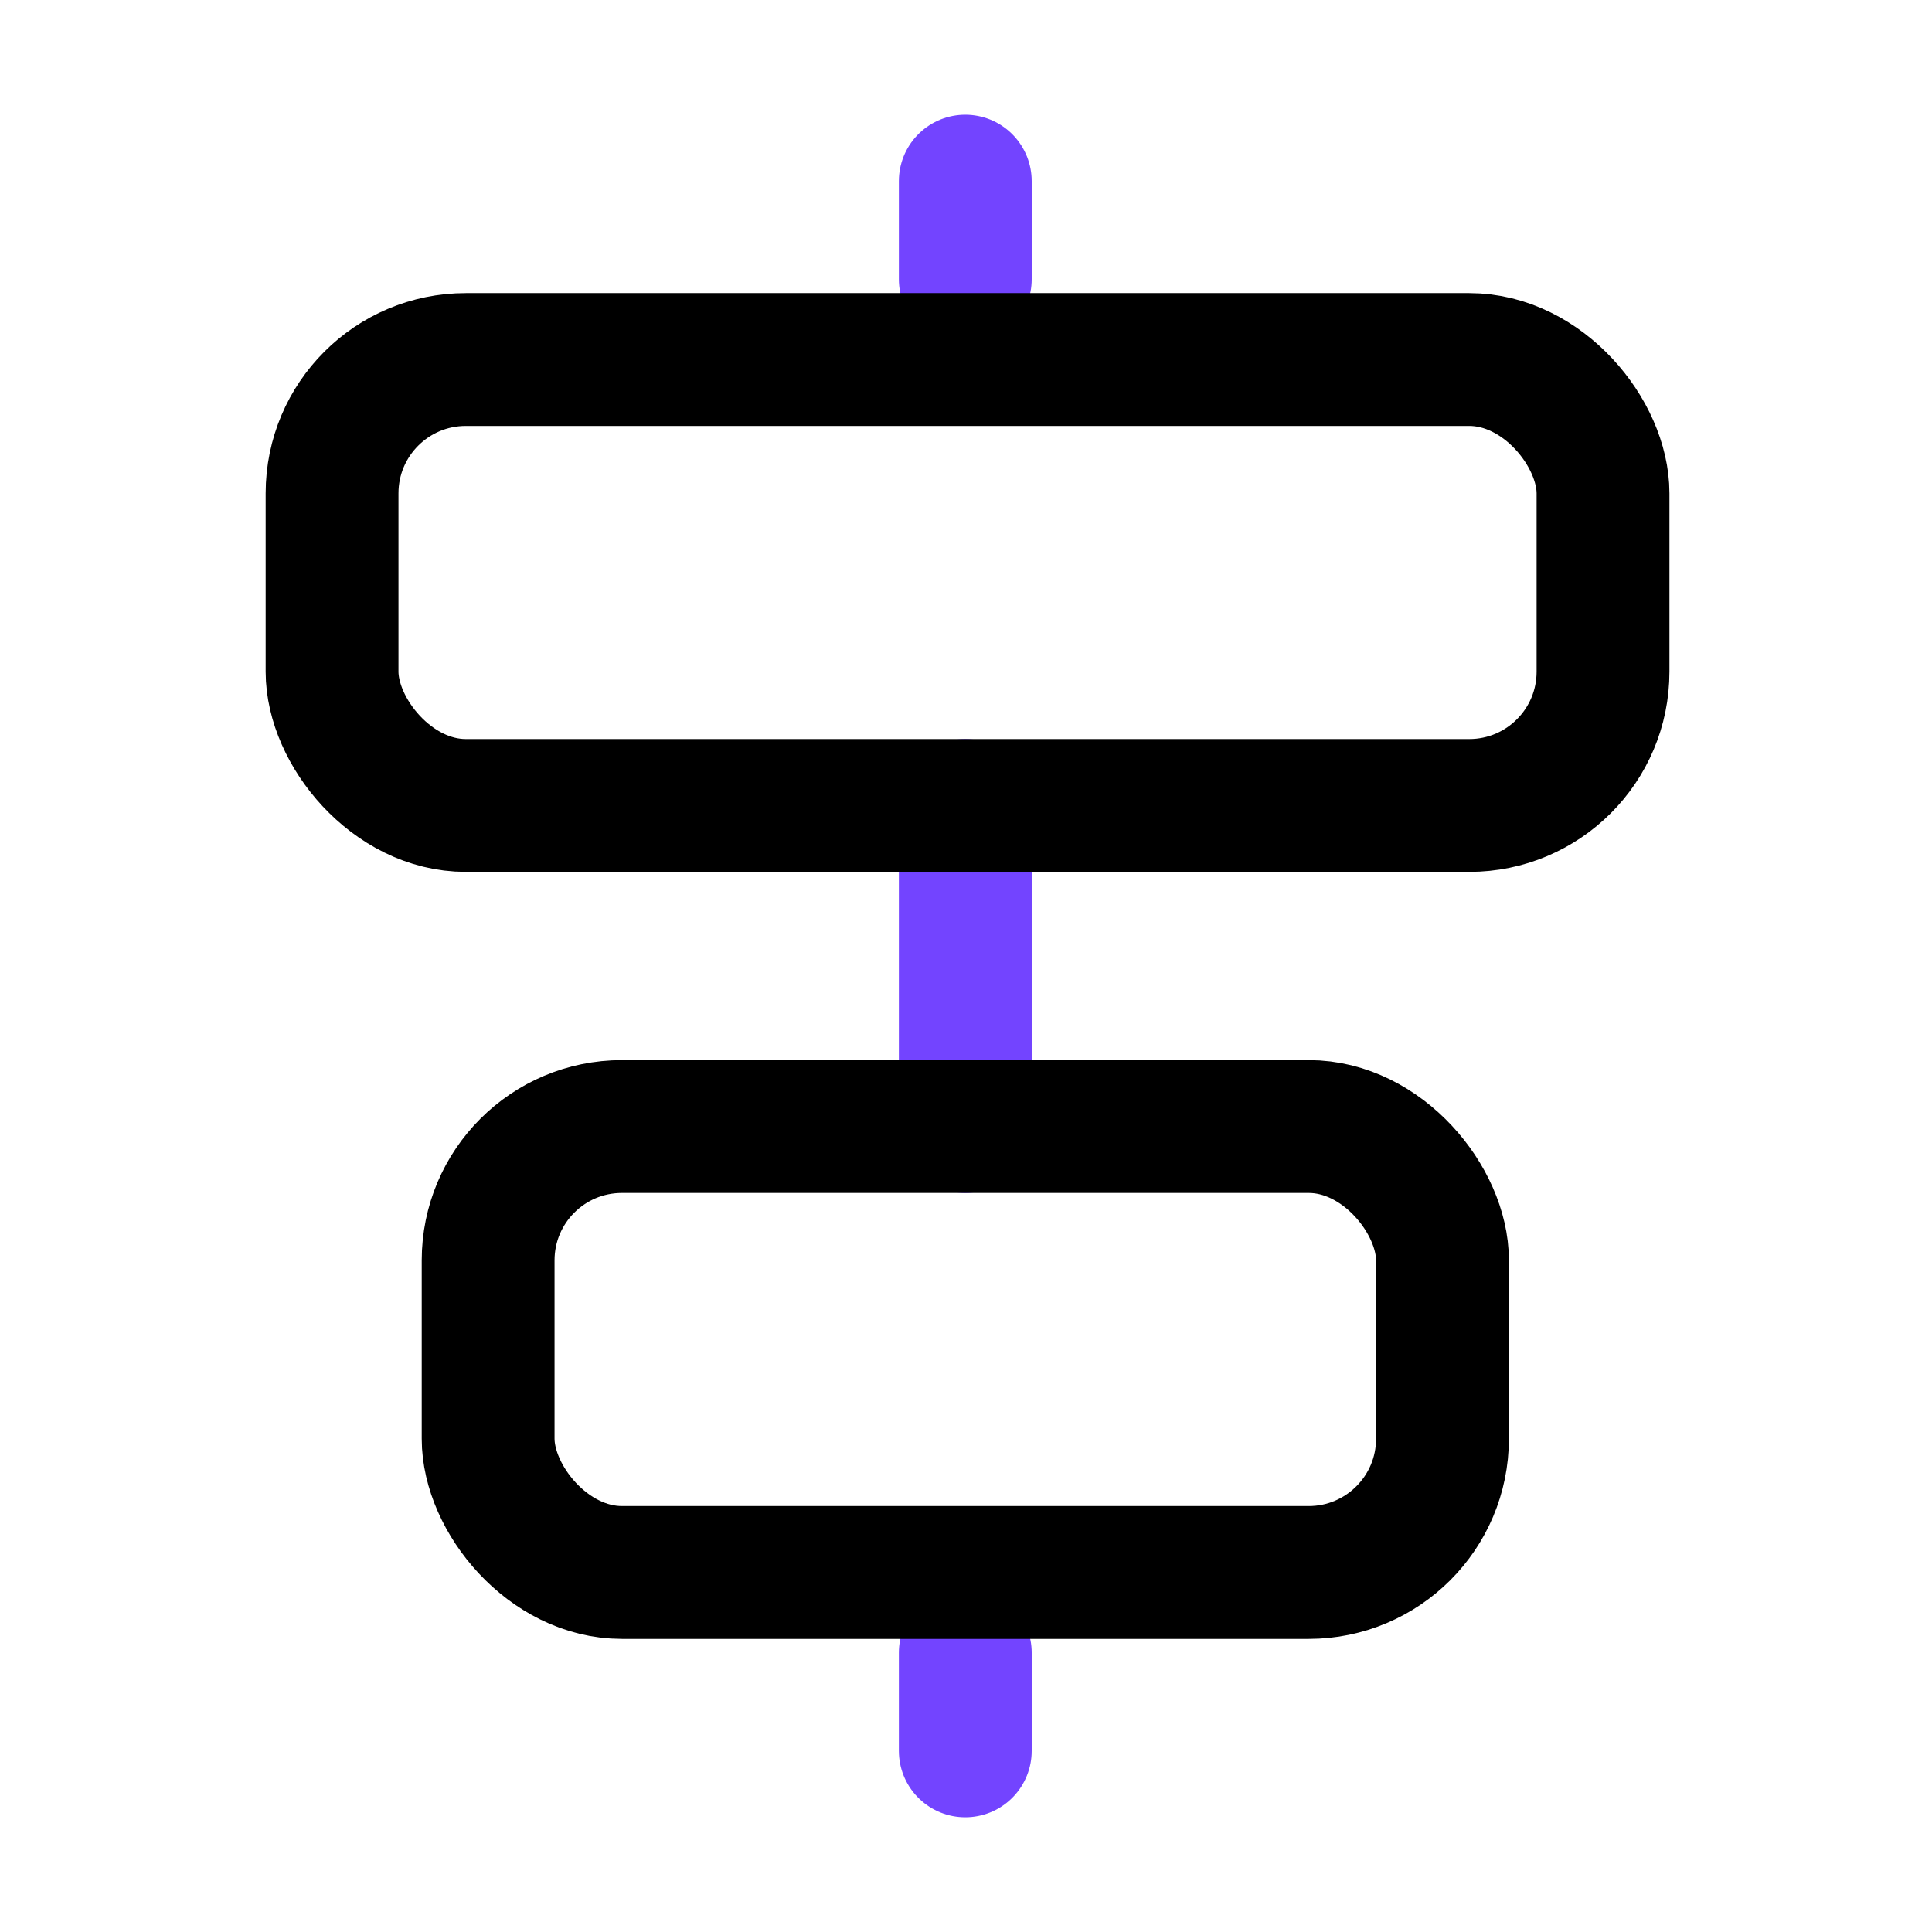
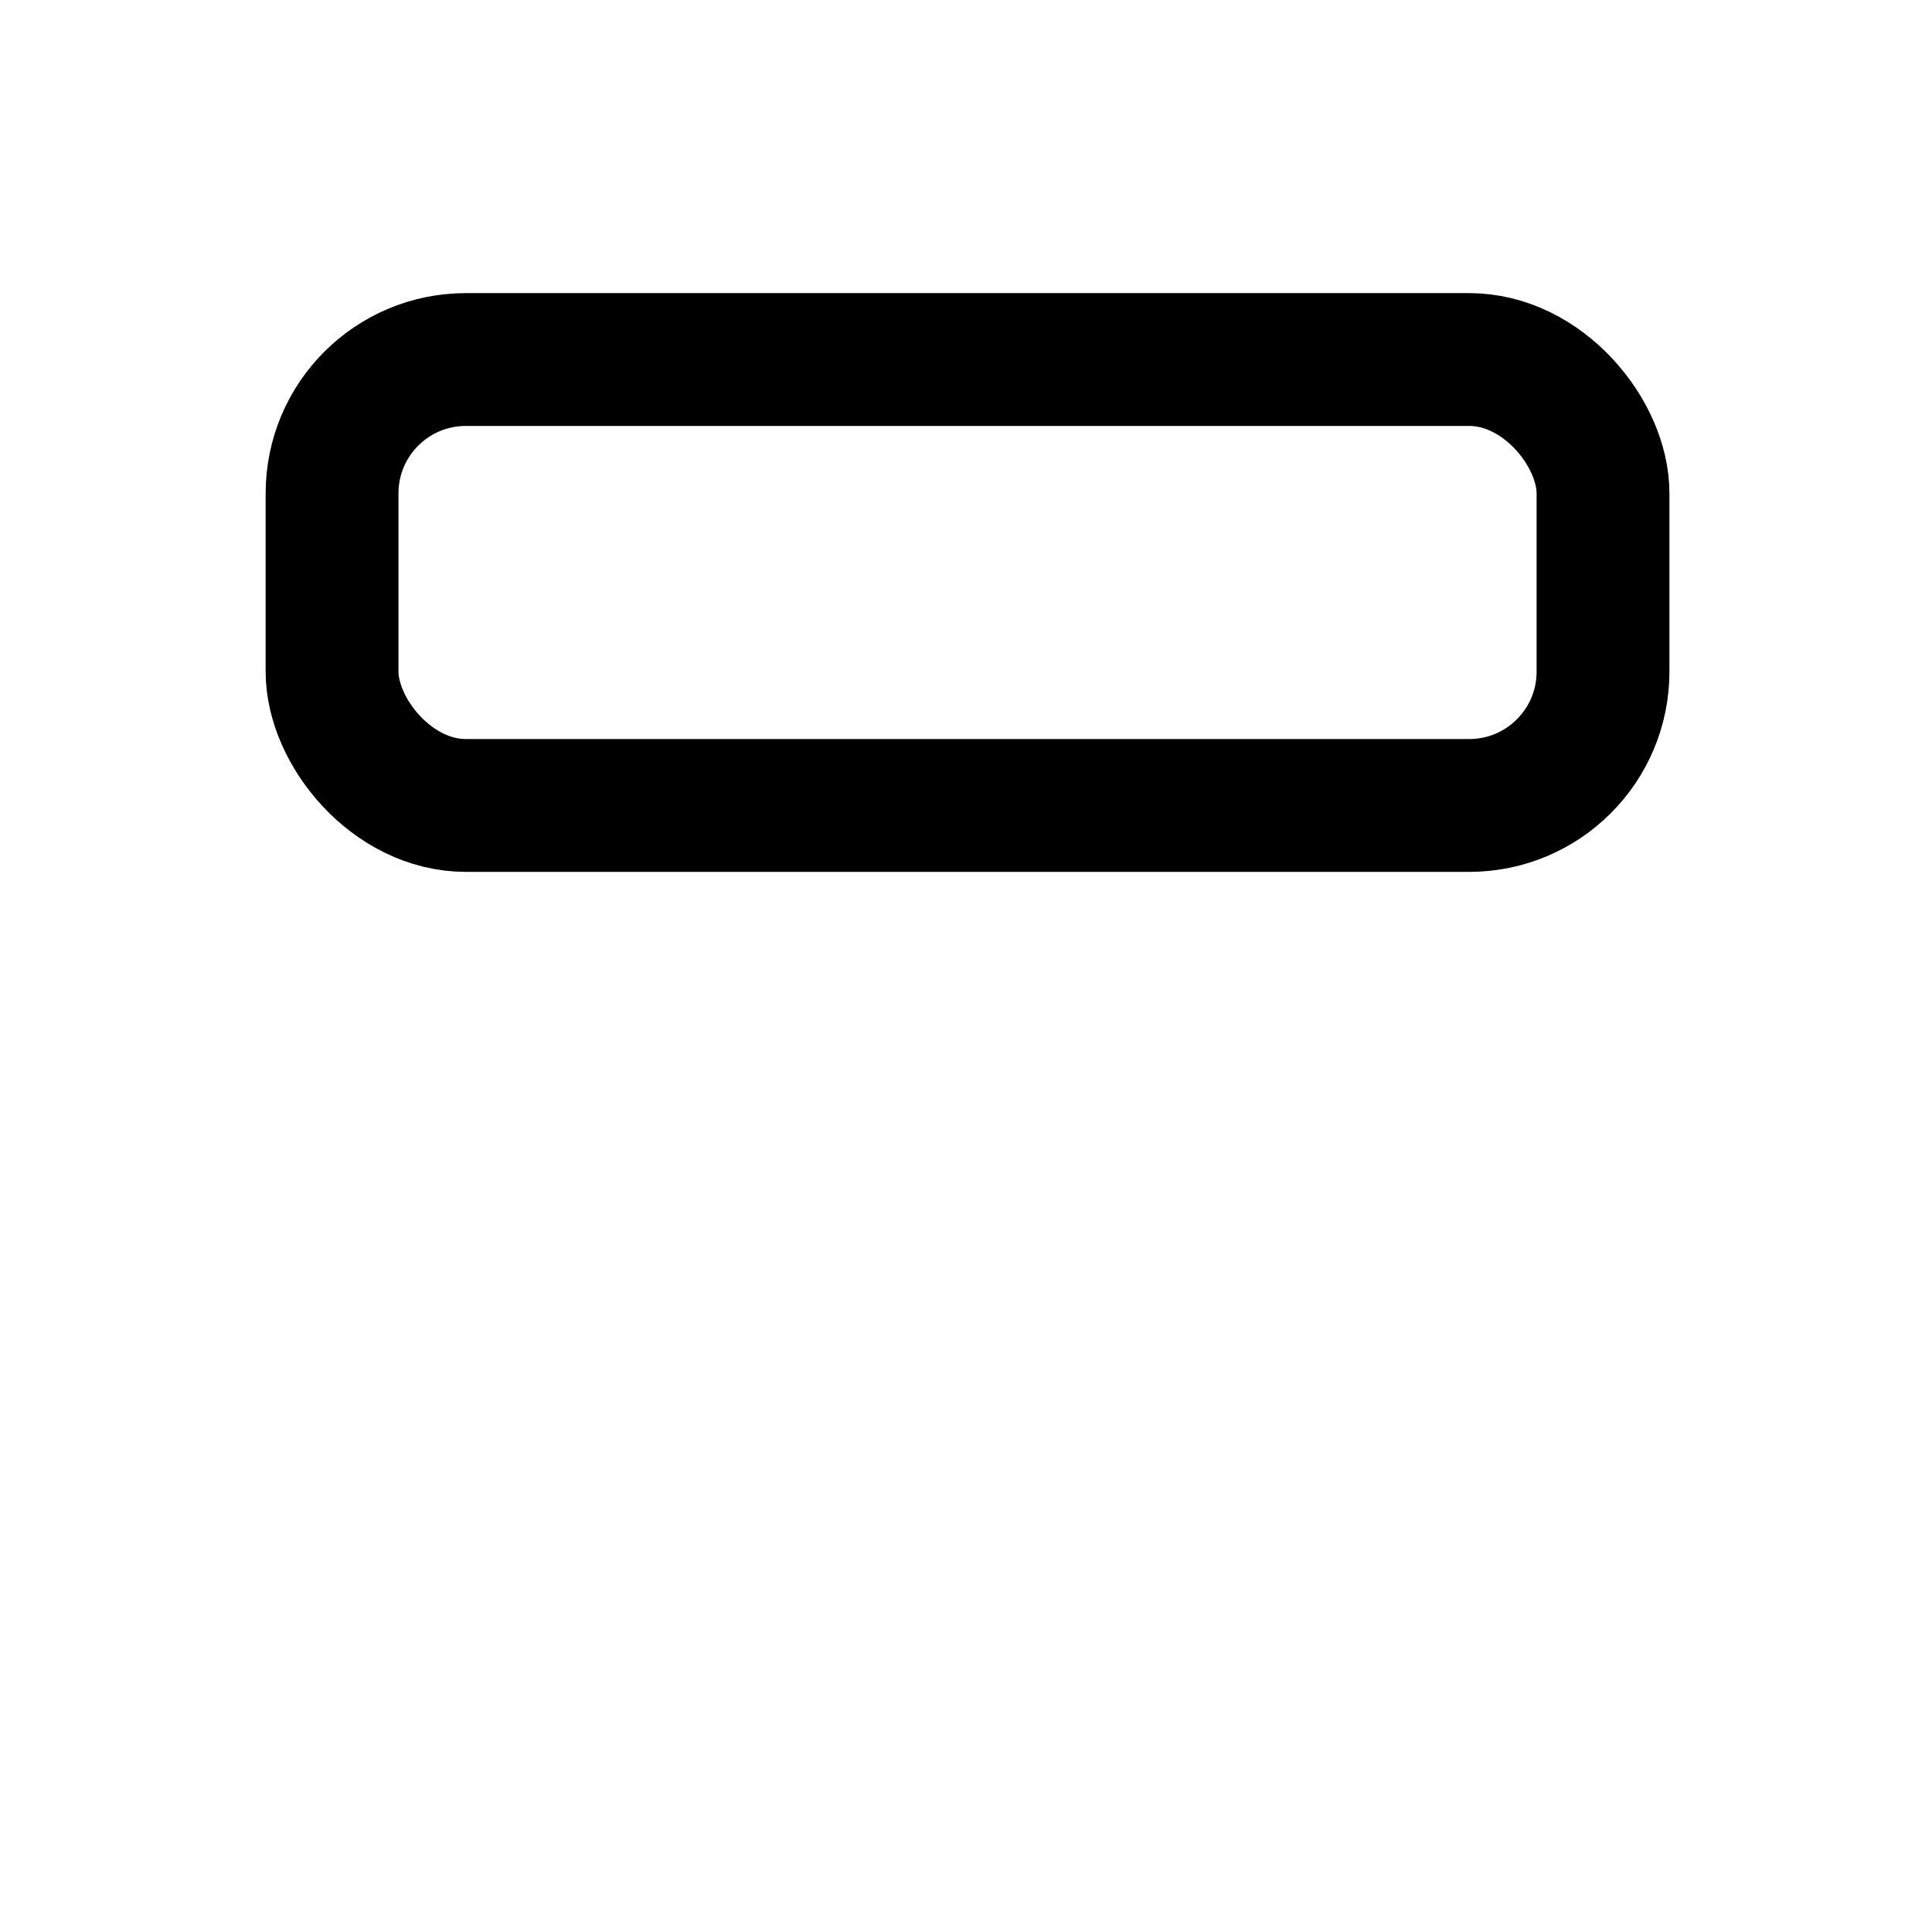
<svg xmlns="http://www.w3.org/2000/svg" width="32" height="32" viewBox="0 0 32 32" fill="none">
-   <path d="M15.988 4.625V3" stroke="#7344FF" stroke-width="2.2" stroke-linecap="round" />
-   <path d="M15.988 18.659V13.341" stroke="#7344FF" stroke-width="2.2" stroke-linecap="round" />
-   <path d="M15.988 29V27.375" stroke="#7344FF" stroke-width="2.2" stroke-linecap="round" />
  <rect x="5.5" y="5.955" width="21.051" height="7.386" rx="2.216" stroke="black" stroke-width="2.2" />
-   <rect x="8.085" y="18.659" width="15.807" height="7.386" rx="2.216" stroke="black" stroke-width="2.2" />
</svg>